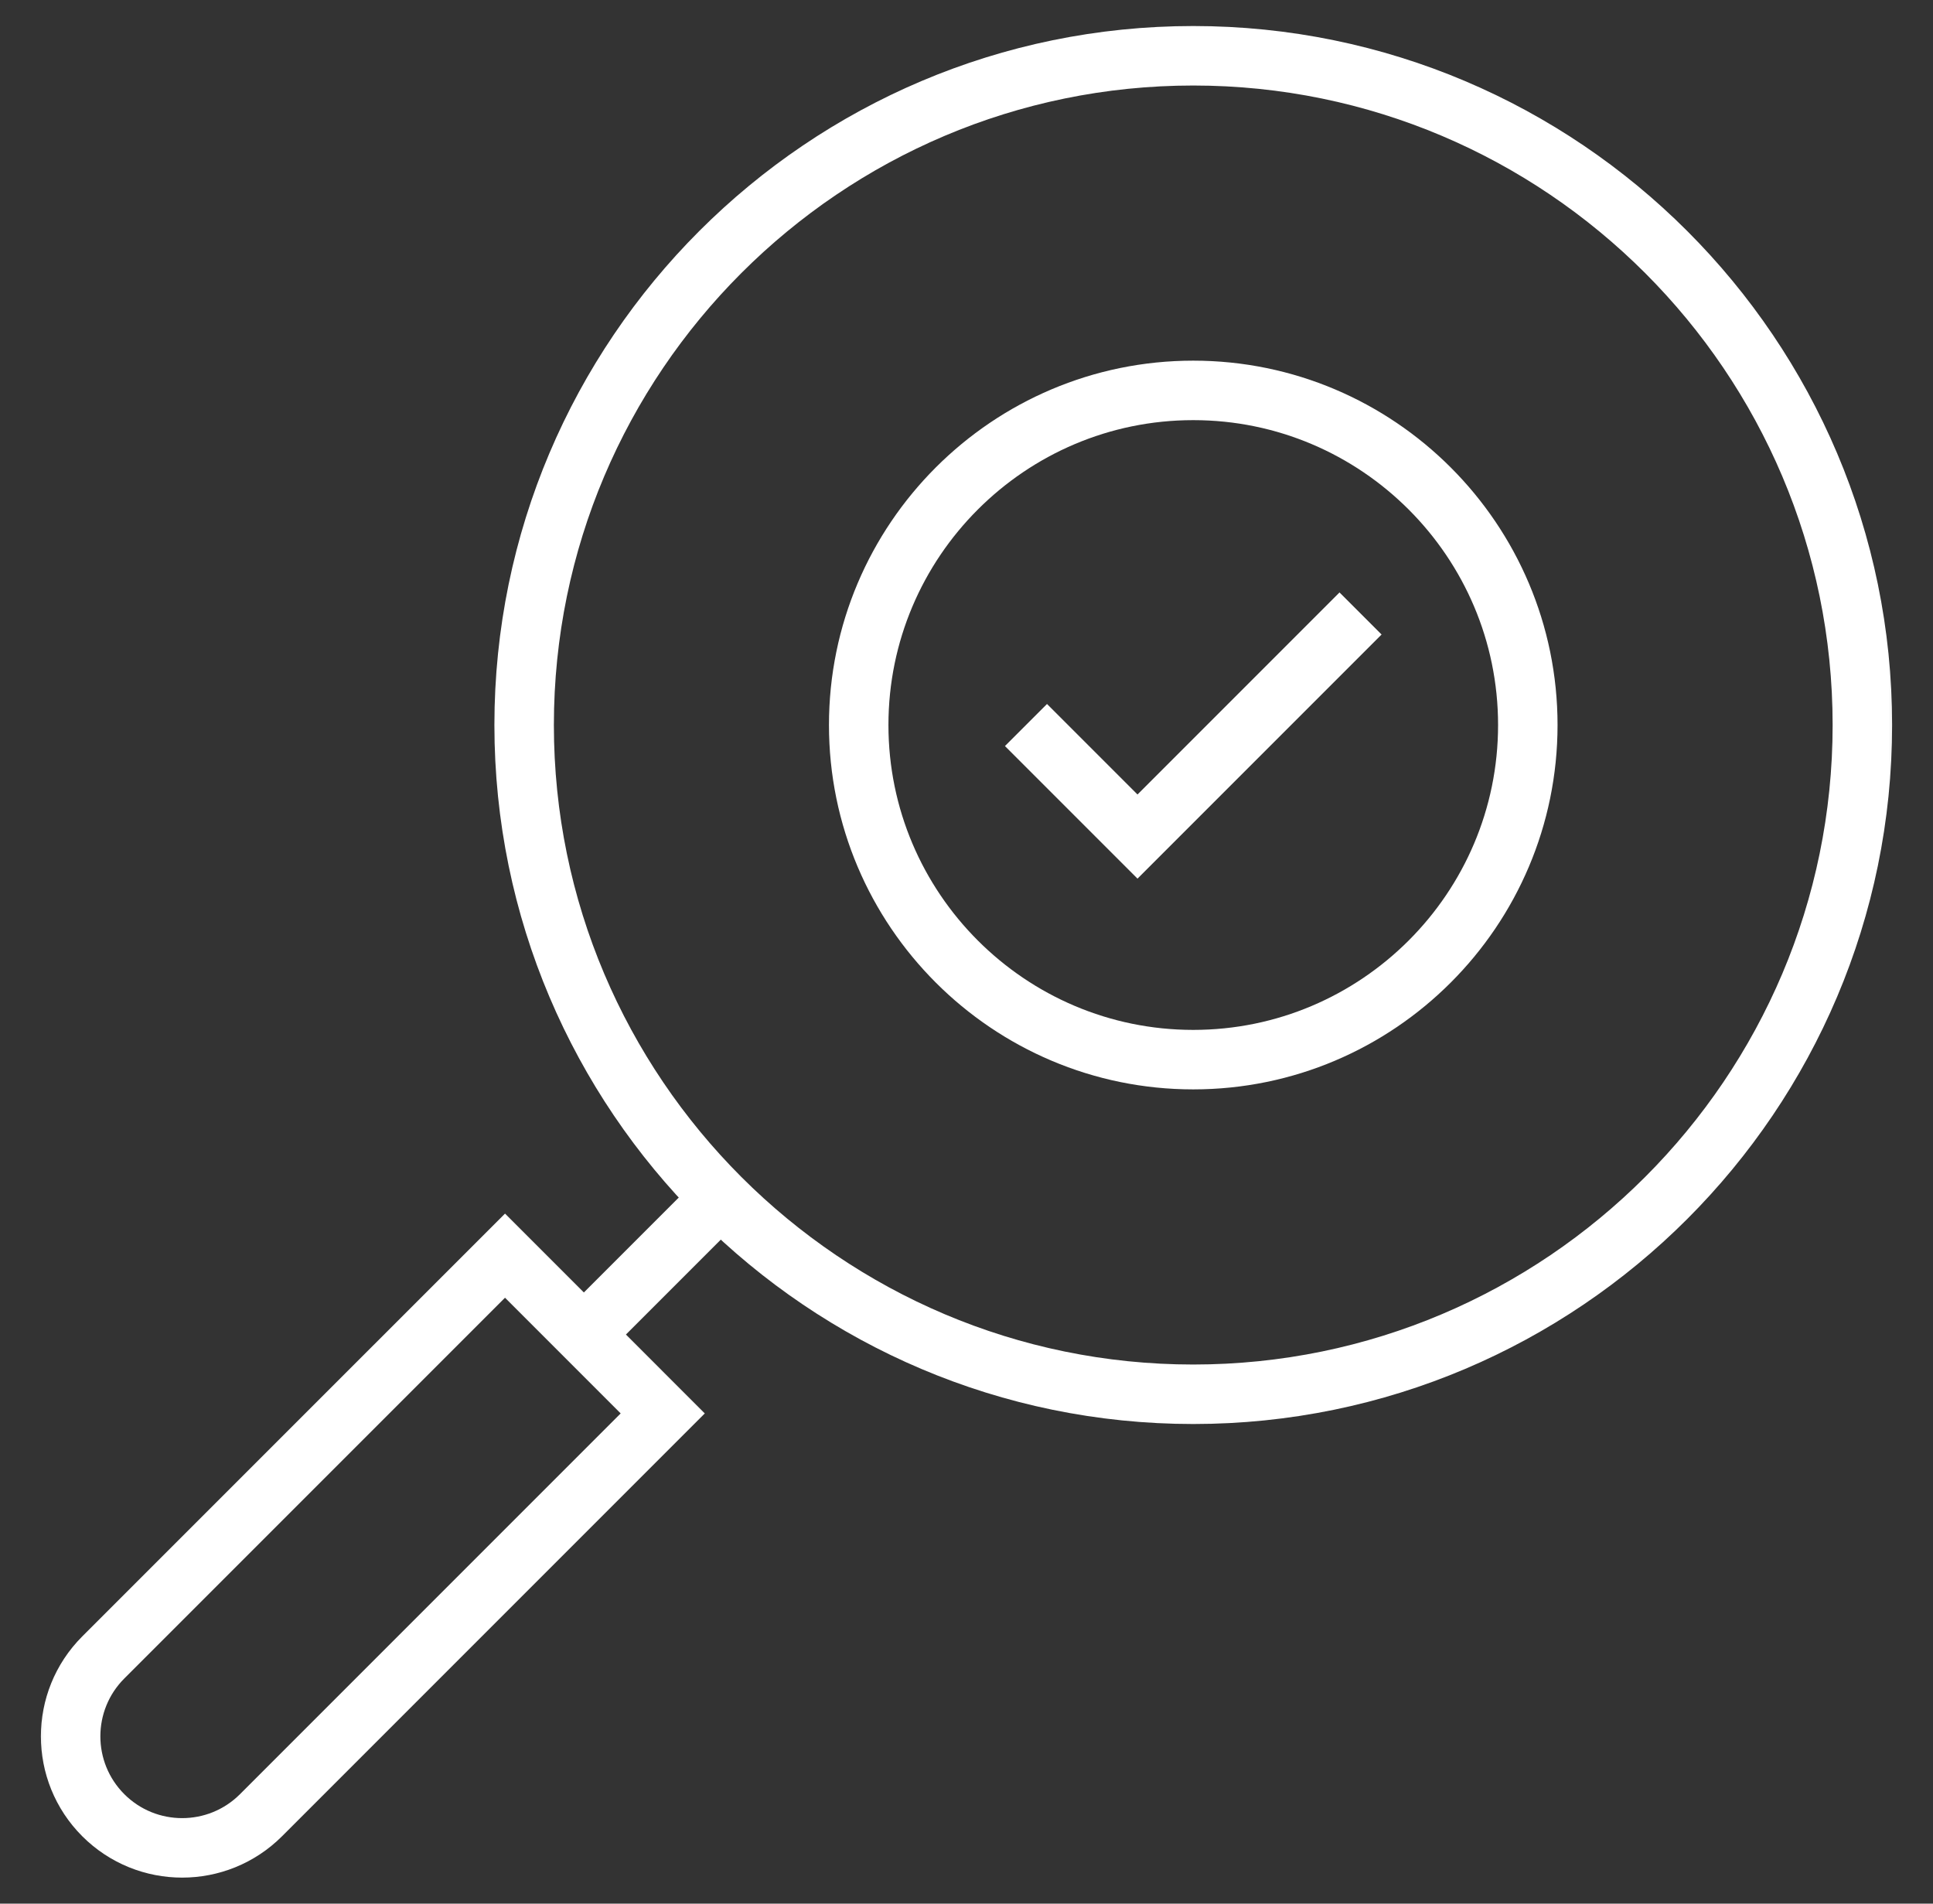
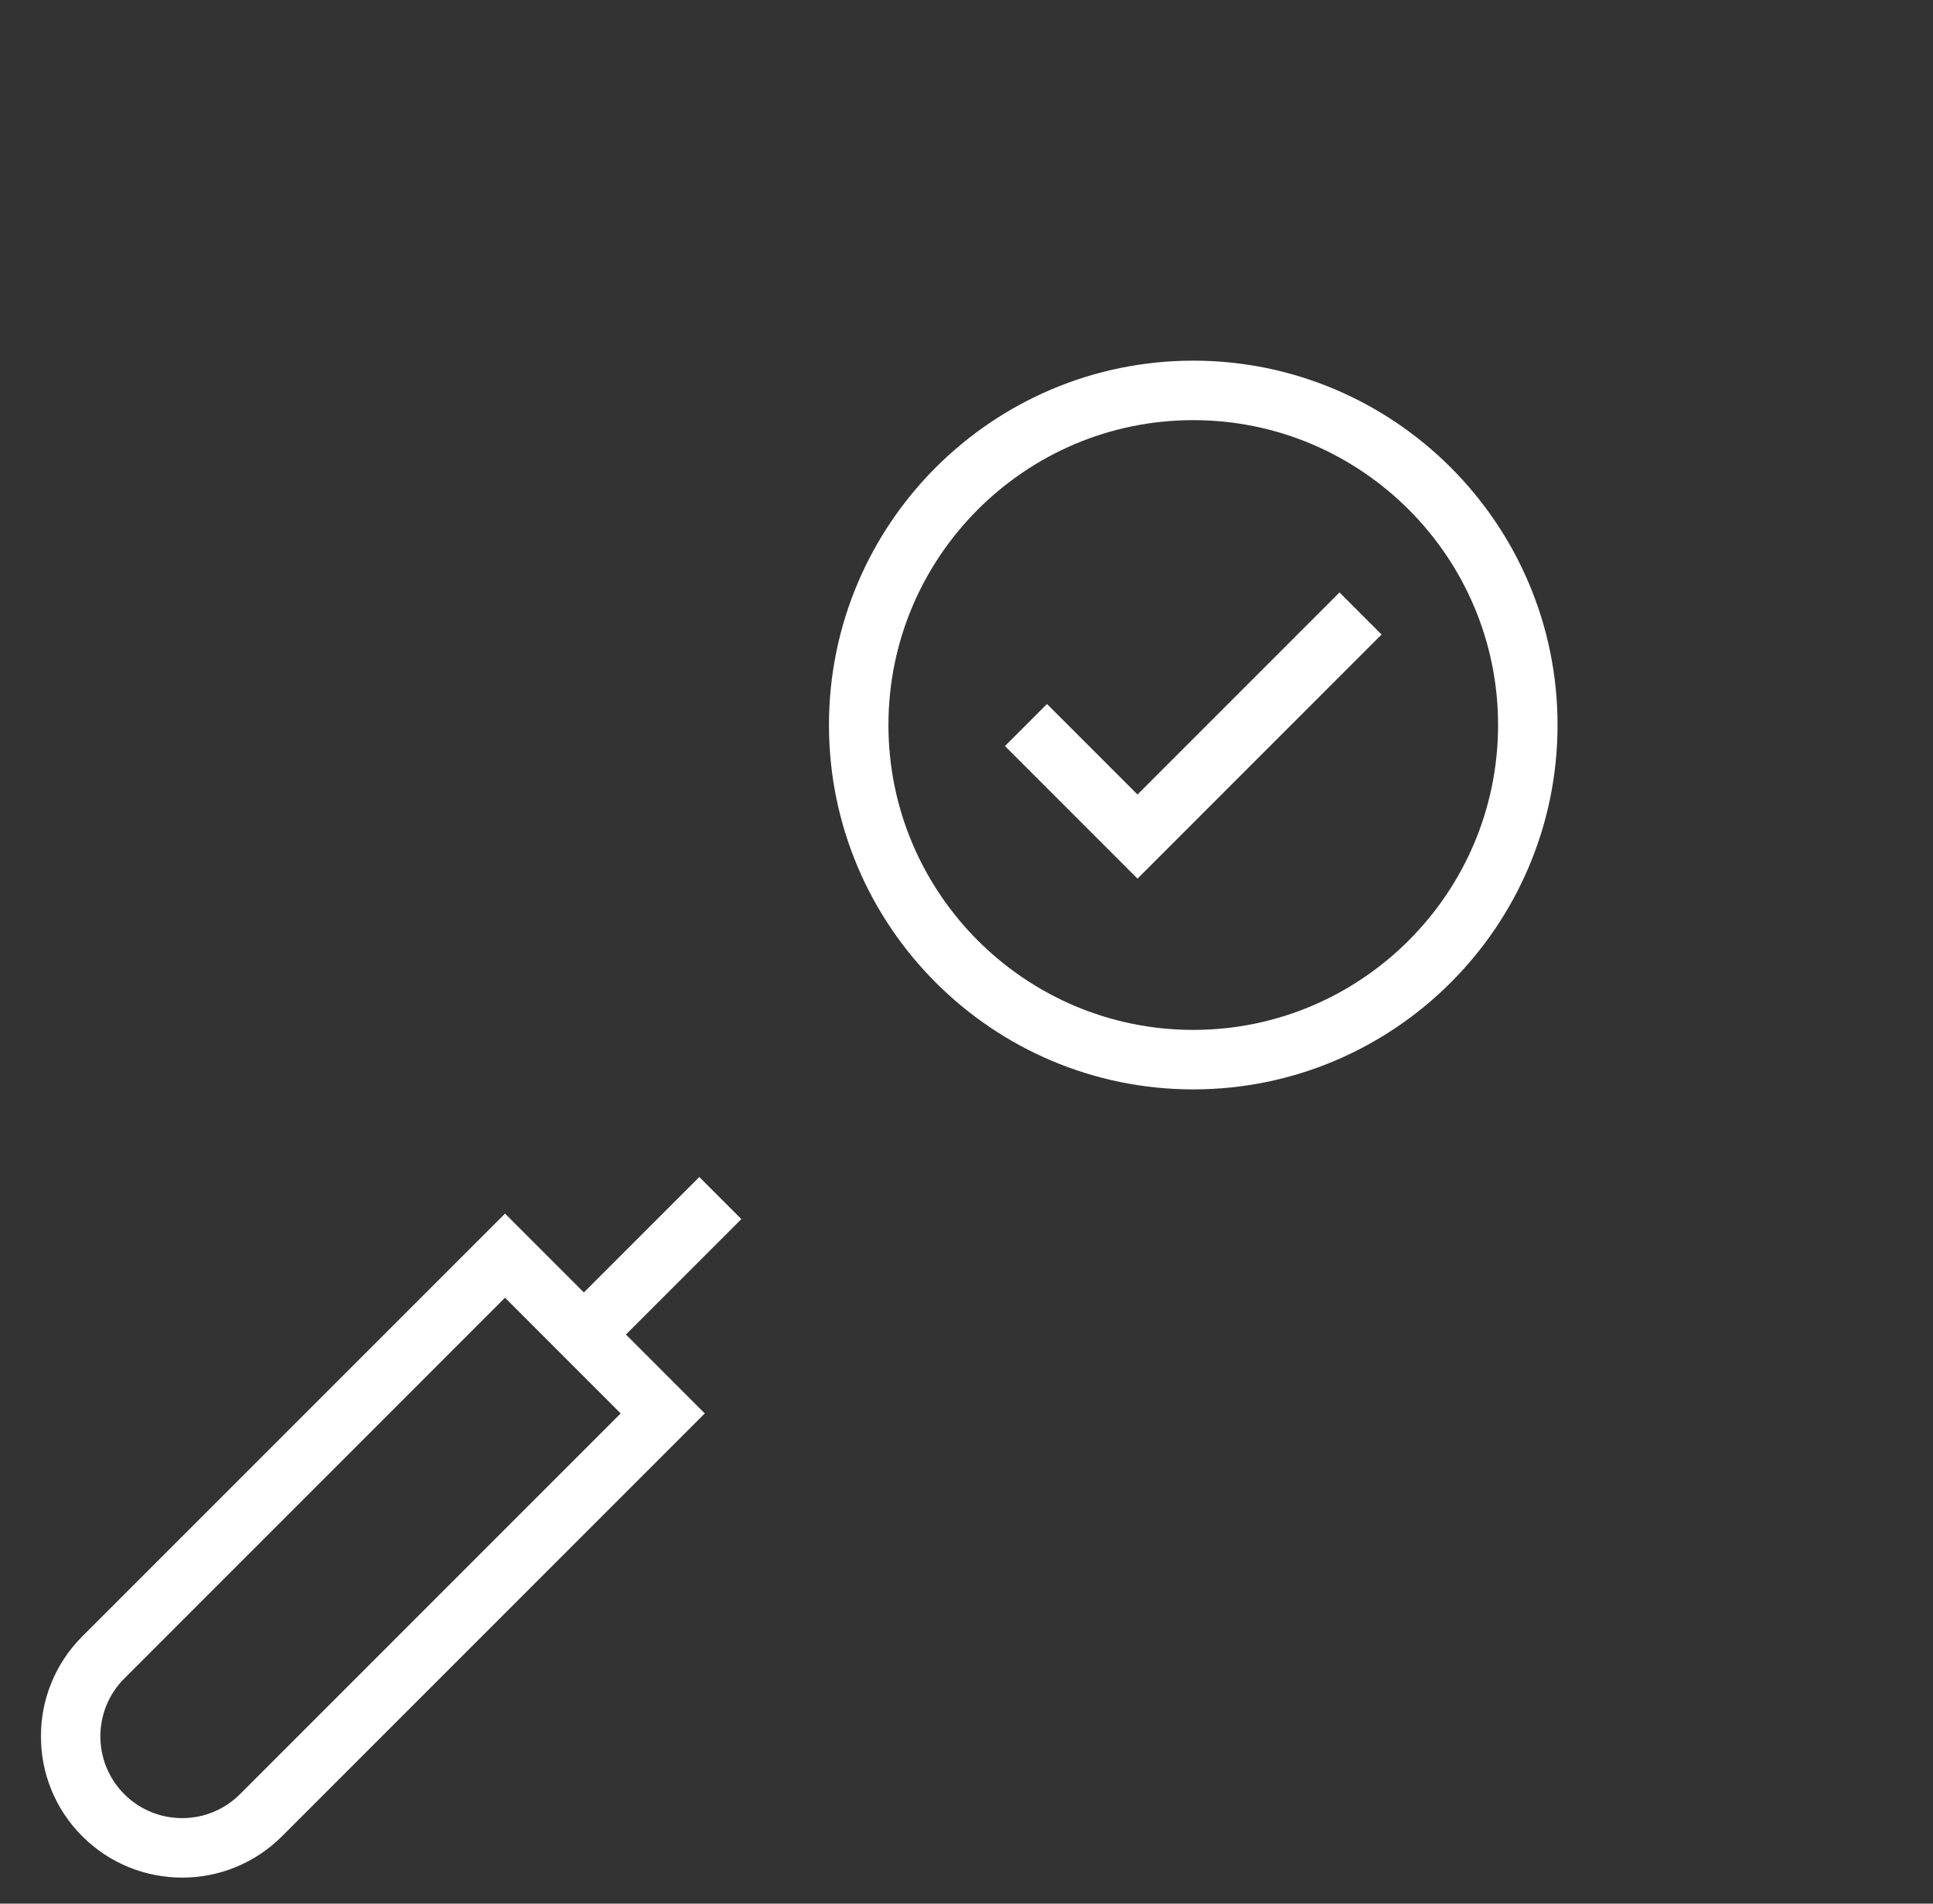
<svg xmlns="http://www.w3.org/2000/svg" width="65" height="64" viewBox="0 0 65 64" fill="none">
  <rect x="0" y="0" width="65" height="64" fill="#333333" stroke="none" />
  <path d="M34.5 24.375L38.25 28.125L45.75 20.625" stroke="white" stroke-width="2" stroke-miterlimit="10" />
  <mask id="mask0_10003_6211" style="mask-type:luminance" maskUnits="userSpaceOnUse" x="0" y="0" width="65" height="64">
    <path d="M0.5 3.8147e-06H64.5V64H0.5V3.8147e-06Z" fill="white" />
  </mask>
  <g mask="url(#mask0_10003_6211)">
-     <path d="M40.125 46.875C27.719 46.875 17.625 36.781 17.625 24.375C17.625 11.969 27.719 1.875 40.125 1.875C52.531 1.875 62.625 11.969 62.625 24.375C62.625 36.781 52.531 46.875 40.125 46.875Z" stroke="white" stroke-width="2" stroke-miterlimit="10" />
    <path d="M40.125 35.625C33.921 35.625 28.875 30.579 28.875 24.375C28.875 18.171 33.921 13.125 40.125 13.125C46.329 13.125 51.375 18.171 51.375 24.375C51.375 30.579 46.329 35.625 40.125 35.625Z" stroke="white" stroke-width="2" stroke-miterlimit="10" />
    <path d="M3.473 61.027C2.009 59.562 2.009 57.188 3.473 55.723L16.982 42.215L22.285 47.519L8.777 61.027C7.312 62.491 4.938 62.491 3.473 61.027Z" stroke="white" stroke-width="2" stroke-miterlimit="10" />
    <path d="M24.222 40.278L19.633 44.867" stroke="white" stroke-width="2" stroke-miterlimit="10" />
  </g>
</svg>